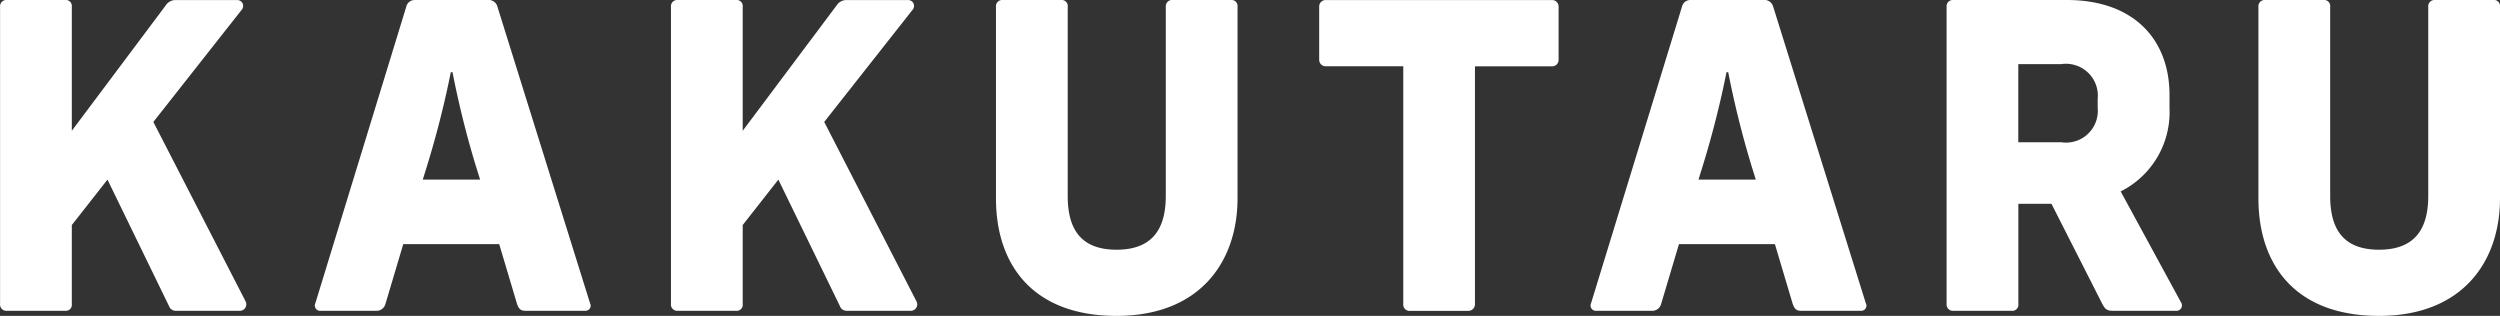
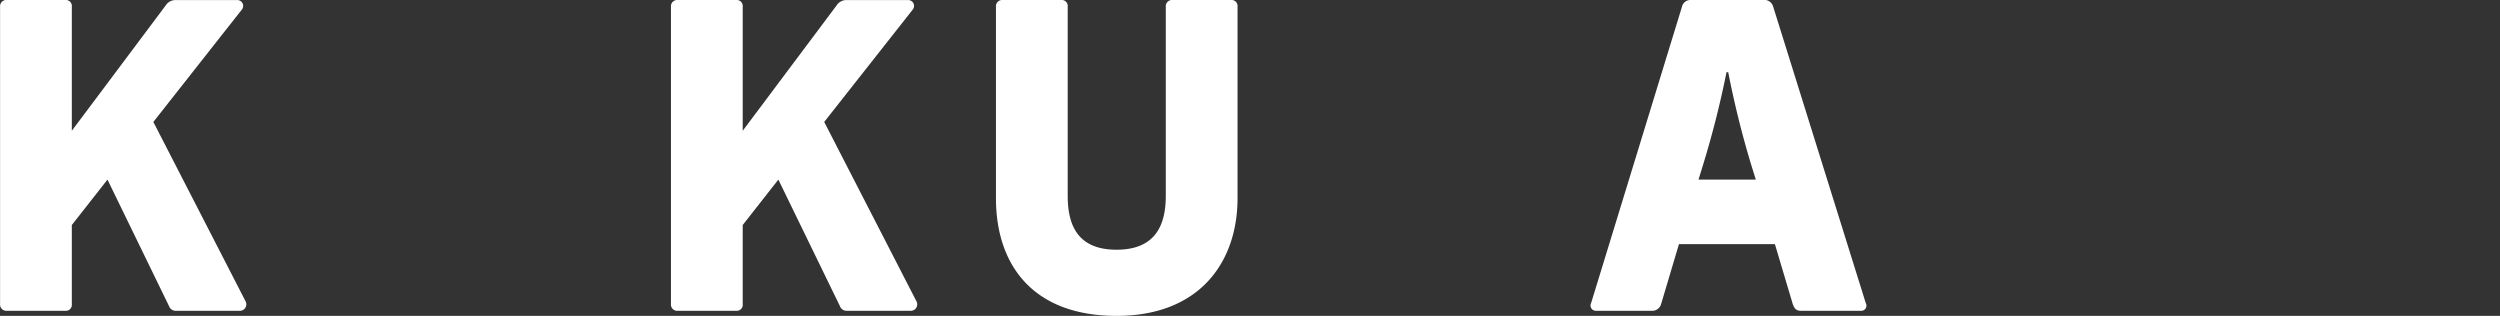
<svg xmlns="http://www.w3.org/2000/svg" id="グループ_1088" data-name="グループ 1088" width="137.568" height="17.382" viewBox="0 0 137.568 17.382">
  <rect x="0" y="0" width="137.568" height="17.382" fill="#333333" stroke="none" />
  <g id="グループ_1016" data-name="グループ 1016" transform="translate(0 0)">
    <path id="パス_91" data-name="パス 91" d="M221.523,146.147h-3.5a.387.387,0,0,1-.374-.257l-3.388-6.962-1.962,2.5v4.345a.333.333,0,0,1-.374.374h-3.2a.344.344,0,0,1-.374-.374V129.419a.344.344,0,0,1,.374-.374h3.2a.334.334,0,0,1,.374.374v6.822l5.163-6.892a.641.641,0,0,1,.584-.3h3.341a.322.322,0,0,1,.257.538l-4.859,6.168,5.069,9.859A.356.356,0,0,1,221.523,146.147Z" transform="translate(-208.347 -129.045)" fill="#fff" />
  </g>
  <g id="グループ_1017" data-name="グループ 1017" transform="translate(17.333 0)">
-     <path id="パス_92" data-name="パス 92" d="M276.8,146.147h-3.294c-.28,0-.374-.117-.467-.374l-.982-3.294h-5.28l-.981,3.294a.509.509,0,0,1-.538.374h-3.037a.292.292,0,0,1-.28-.42l5-16.307a.475.475,0,0,1,.491-.374H271.4a.5.5,0,0,1,.561.374l5.093,16.307A.283.283,0,0,1,276.8,146.147Zm-5.794-7.219-.234-.748a52.073,52.073,0,0,1-1.285-5.163h-.093a52.412,52.412,0,0,1-1.332,5.233l-.21.677Z" transform="translate(-261.92 -129.045)" fill="#fff" />
-   </g>
+     </g>
  <g id="グループ_1018" data-name="グループ 1018" transform="translate(36.916 0)">
    <path id="パス_93" data-name="パス 93" d="M335.625,146.147h-3.5a.387.387,0,0,1-.374-.257l-3.388-6.962-1.962,2.5v4.345a.333.333,0,0,1-.374.374h-3.2a.344.344,0,0,1-.374-.374V129.419a.344.344,0,0,1,.374-.374h3.2a.334.334,0,0,1,.374.374v6.822l5.163-6.892a.641.641,0,0,1,.584-.3h3.341a.322.322,0,0,1,.257.538l-4.86,6.168,5.07,9.859A.355.355,0,0,1,335.625,146.147Z" transform="translate(-322.448 -129.045)" fill="#fff" />
  </g>
  <g id="グループ_1019" data-name="グループ 1019" transform="translate(54.804 0)">
-     <path id="パス_94" data-name="パス 94" d="M391.031,129.419v10.536c0,3.481-2.056,6.472-6.658,6.472-4.579,0-6.635-2.78-6.635-6.472V129.419a.344.344,0,0,1,.374-.374h3.2a.334.334,0,0,1,.374.374v10.4c0,1.635.561,2.967,2.687,2.967s2.71-1.332,2.71-2.967v-10.4a.344.344,0,0,1,.374-.374h3.2A.334.334,0,0,1,391.031,129.419Z" transform="translate(-377.737 -129.045)" fill="#fff" />
+     <path id="パス_94" data-name="パス 94" d="M391.031,129.419v10.536c0,3.481-2.056,6.472-6.658,6.472-4.579,0-6.635-2.78-6.635-6.472V129.419a.344.344,0,0,1,.374-.374h3.2a.334.334,0,0,1,.374.374v10.4c0,1.635.561,2.967,2.687,2.967s2.71-1.332,2.71-2.967v-10.4a.344.344,0,0,1,.374-.374h3.2A.334.334,0,0,1,391.031,129.419" transform="translate(-377.737 -129.045)" fill="#fff" />
  </g>
  <g id="グループ_1020" data-name="グループ 1020" transform="translate(72.588 0)">
-     <path id="パス_95" data-name="パス 95" d="M445.878,129.4v2.944a.353.353,0,0,1-.327.35h-4.275v13.083a.365.365,0,0,1-.351.374h-3.294a.345.345,0,0,1-.3-.374V132.69h-4.3a.353.353,0,0,1-.327-.35V129.4a.353.353,0,0,1,.327-.351h12.523A.353.353,0,0,1,445.878,129.4Z" transform="translate(-432.701 -129.045)" fill="#fff" />
-   </g>
+     </g>
  <g id="グループ_1021" data-name="グループ 1021" transform="translate(87.53 0)">
    <path id="パス_96" data-name="パス 96" d="M493.767,146.147h-3.294c-.28,0-.374-.117-.468-.374l-.981-3.294h-5.28l-.981,3.294a.509.509,0,0,1-.537.374h-3.037a.292.292,0,0,1-.28-.42l5-16.307a.474.474,0,0,1,.49-.374h3.972a.5.5,0,0,1,.561.374l5.093,16.307A.283.283,0,0,1,493.767,146.147Zm-5.794-7.219-.233-.748a51.887,51.887,0,0,1-1.285-5.163h-.094a52.229,52.229,0,0,1-1.332,5.233l-.21.677Z" transform="translate(-478.886 -129.045)" fill="#fff" />
  </g>
  <g id="グループ_1022" data-name="グループ 1022" transform="translate(107.113 0)">
-     <path id="パス_97" data-name="パス 97" d="M552.029,146.147h-3.481c-.327,0-.421-.117-.561-.374l-2.8-5.514h-1.822v5.514a.333.333,0,0,1-.374.374h-3.2a.344.344,0,0,1-.374-.374V129.419a.344.344,0,0,1,.374-.374h6.238c3.668,0,5.654,2.15,5.654,5.233V135a4.877,4.877,0,0,1-2.687,4.579l3.318,6.1A.3.3,0,0,1,552.029,146.147Zm-8.667-9.275h2.359a1.749,1.749,0,0,0,2.01-1.892v-.491a1.755,1.755,0,0,0-2.01-1.915h-2.359Z" transform="translate(-539.414 -129.045)" fill="#fff" />
-   </g>
+     </g>
  <g id="グループ_1023" data-name="グループ 1023" transform="translate(124.275 0)">
-     <path id="パス_98" data-name="パス 98" d="M605.749,129.419v10.536c0,3.481-2.056,6.472-6.658,6.472-4.579,0-6.635-2.78-6.635-6.472V129.419a.344.344,0,0,1,.374-.374h3.2a.334.334,0,0,1,.374.374v10.4c0,1.635.561,2.967,2.687,2.967s2.71-1.332,2.71-2.967v-10.4a.344.344,0,0,1,.374-.374h3.2A.333.333,0,0,1,605.749,129.419Z" transform="translate(-592.456 -129.045)" fill="#fff" />
-   </g>
+     </g>
</svg>